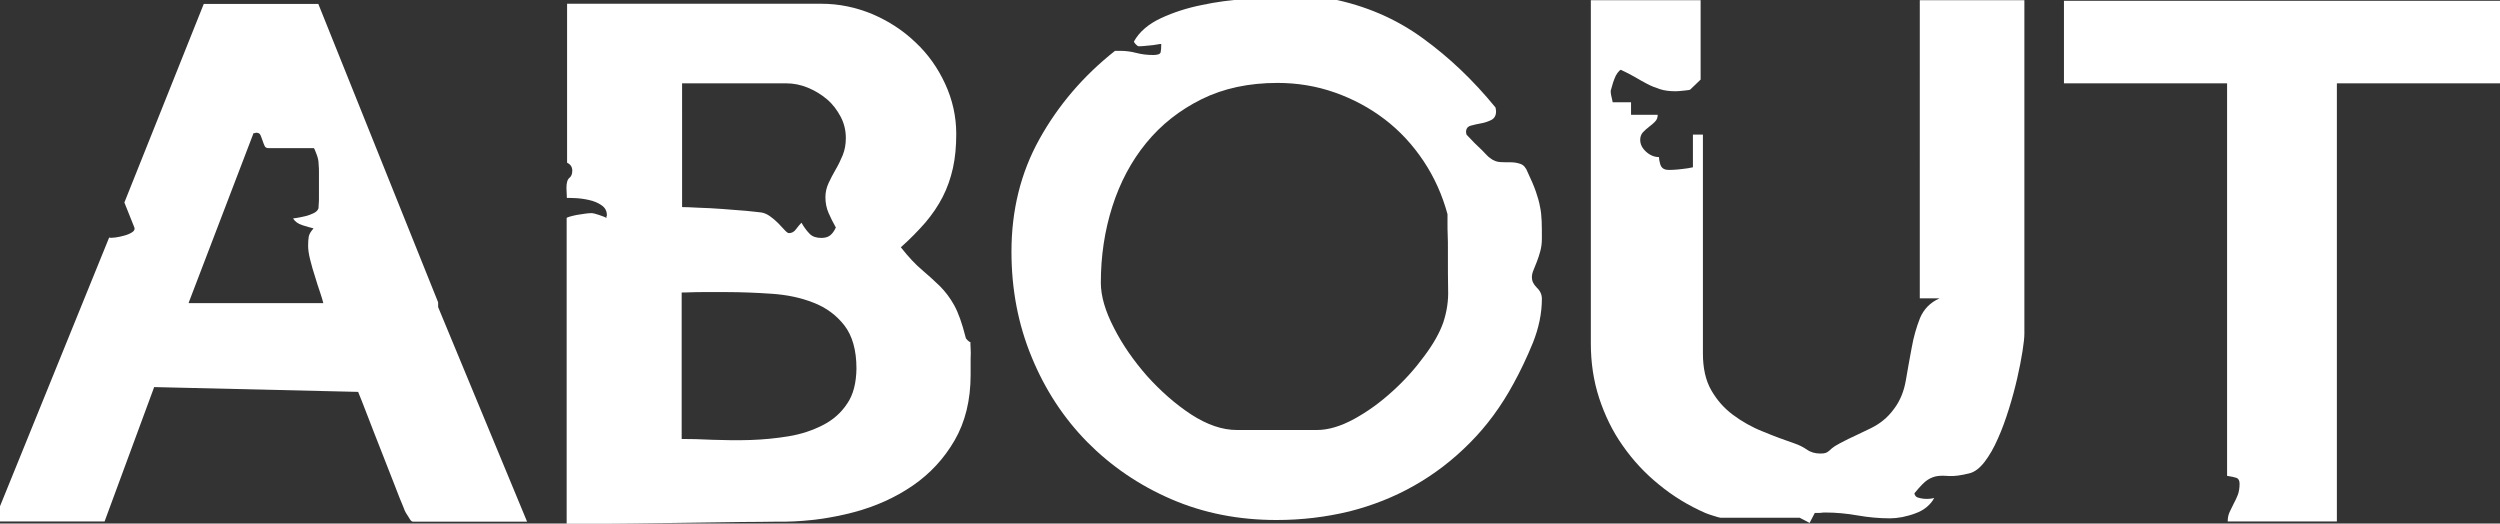
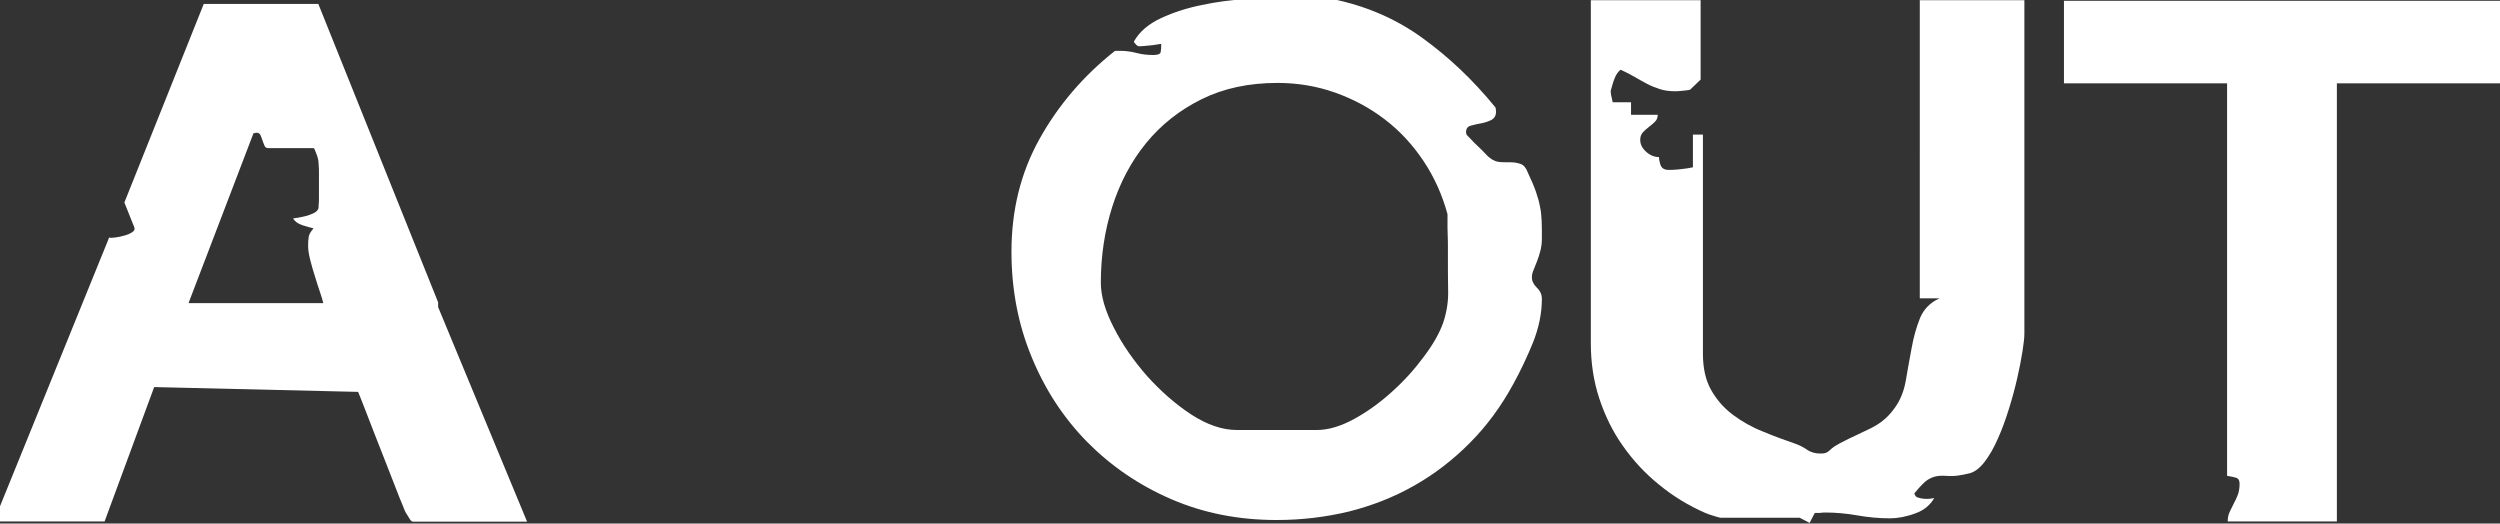
<svg xmlns="http://www.w3.org/2000/svg" version="1.1" id="Lager_1" x="0px" y="0px" viewBox="0 0 1200 251.3" style="enable-background:new 0 0 1200 251.3;" xml:space="preserve">
  <rect x="0" y="0" width="1200" height="251.3" fill="#333333" stroke="none" />
  <style type="text/css">
	.st0{fill:#FFFFFF;}
</style>
  <g>
    <path class="st0" d="M210.3,147.4v-2.3L152.8,1.9h-55L59.7,97.2l4.8,12c0.3,0.8,0,1.6-1.1,2.3c-1.1,0.7-2.3,1.2-3.8,1.6   c-1.4,0.4-2.8,0.7-4.3,0.9c-1.4,0.2-2.4,0.2-2.9,0L0,243v7.3h50.2L74,185.8l97.9,2.3c0.8,2,2.3,5.6,4.3,10.9   c2,5.3,4.2,10.8,6.5,16.7c2.3,5.9,4.5,11.4,6.5,16.6c2,5.2,3.4,8.8,4.3,10.8c0.5,1.5,1.1,2.8,1.8,3.8c0.5,0.8,1,1.6,1.5,2.4   c0.5,0.8,1,1.1,1.5,1.1h54.7L210.3,147.4z M90.6,145.2l31.1-81.3h0.5c0.2,0,0.3,0,0.4-0.1c0.1-0.1,0.2-0.1,0.4-0.1   c1,0,1.7,0.4,2,1.1c0.3,0.8,0.7,1.6,1,2.6c0.3,1,0.7,1.9,1,2.6c0.3,0.8,1,1.1,2,1.1h21.6c0.2,0,0.6,0.9,1.3,2.8   c0.7,1.8,1,3.3,1,4.3c0,0.2,0,0.7,0.1,1.5c0.1,0.8,0.1,1.8,0.1,3c0,1.2,0,2.3,0,3.5c0,1.2,0,2.1,0,2.8c0,0.5,0,1.3,0,2.3   s0,2.1,0,3.3c0,1.2,0,2.3-0.1,3.3c-0.1,1-0.1,1.7-0.1,2c-0.3,1-1.1,1.8-2.3,2.4c-1.2,0.6-2.4,1-3.8,1.4c-1.3,0.3-2.6,0.6-3.8,0.8   c-1.2,0.2-1.9,0.3-2.3,0.3c0.8,1.5,2.3,2.6,4.5,3.3c2.2,0.7,3.9,1.2,5.3,1.5c-1.3,1.5-2.1,2.8-2.3,4c-0.2,1.2-0.3,2.6-0.3,4.3   c0,1.8,0.3,4.1,1,6.8c0.7,2.7,1.4,5.4,2.3,8c0.8,2.7,1.6,5.2,2.4,7.5c0.8,2.3,1.3,4.1,1.6,5.3H90.6z" />
-     <path class="st0" d="M465.9,167.2c-0.1-1.5-0.1-2.5-0.1-3c-0.3,0-0.8-0.3-1.4-0.9c-0.6-0.6-0.9-1-0.9-1.4   c-1.7-6.7-3.5-11.8-5.5-15.4c-2-3.6-4.3-6.6-6.9-9.2c-2.6-2.5-5.4-5.1-8.5-7.7c-3.1-2.6-6.5-6.2-10.2-10.9c4.5-4,8.4-8,11.8-11.9   c3.3-3.9,6.1-8,8.3-12.3c2.2-4.3,3.8-8.9,4.9-13.8c1.1-4.9,1.6-10.4,1.6-16.4c0-8.4-1.8-16.4-5.3-24c-3.5-7.6-8.2-14.3-14.2-19.9   c-5.9-5.7-12.8-10.2-20.7-13.6c-7.9-3.3-16.1-5-24.6-5h-122v76.3c1.7,0.8,2.5,2.1,2.5,3.8c0,1.7-0.5,2.8-1.4,3.5   c-0.9,0.7-1.4,2.3-1.4,4.8c0,0.3,0,1.1,0.1,2.4c0.1,1.3,0.1,2.1,0.1,2.4c0.7,0,2,0,4.1,0.1c2.1,0.1,4.3,0.4,6.5,0.9   c2.3,0.5,4.3,1.3,6,2.5c1.8,1.2,2.6,2.8,2.6,4.8c0,0.2,0,0.3-0.1,0.4c-0.1,0.1-0.1,0.2-0.1,0.4v0.5c-0.5-0.3-1.7-0.8-3.5-1.4   c-1.8-0.6-3-0.9-3.5-0.9c-1,0-2.2,0.1-3.5,0.3c-1.3,0.2-2.6,0.4-3.9,0.6c-1.3,0.3-2.3,0.5-3.3,0.8c-0.9,0.3-1.4,0.5-1.4,0.6v146.8   c2.7,0,6.7,0,12.2,0c5.4,0,11.6,0,18.6-0.1c6.9-0.1,14.2-0.2,21.8-0.3c7.6-0.1,14.9-0.2,21.8-0.3c6.9-0.1,13.1-0.2,18.6-0.2   c5.4-0.1,9.5-0.1,12.2-0.1c11-0.2,21.9-1.7,32.5-4.5c10.6-2.8,20.1-7.1,28.4-12.8c8.3-5.7,15-12.9,20.1-21.7   c5.1-8.8,7.7-19.3,7.7-31.5c0-0.5,0-1.5,0-3c0-1.5,0-3.1,0-4.8C466,170.3,466,168.7,465.9,167.2z M327.2,40h50.2   c3.5,0,7,0.7,10.4,2.1c3.4,1.4,6.5,3.3,9.2,5.6c2.7,2.3,4.8,5.1,6.5,8.3c1.7,3.2,2.5,6.6,2.5,10.3c0,3-0.5,5.7-1.5,8.2   c-1,2.4-2.1,4.7-3.4,6.9c-1.3,2.2-2.4,4.4-3.4,6.5c-1,2.2-1.5,4.4-1.5,6.8c0,2.7,0.5,5.2,1.5,7.5c1,2.3,2.2,4.7,3.5,7   c-0.8,1.8-1.8,3.1-2.9,3.9c-1.1,0.8-2.5,1.1-4.1,1.1c-2.3,0-4.2-0.6-5.5-1.9c-1.3-1.3-2.7-3.1-4-5.4c-0.8,0.8-1.7,1.9-2.6,3.1   c-0.9,1.3-2.1,1.9-3.4,1.9c-0.5,0-1.2-0.5-2.1-1.5c-0.9-1-2-2.1-3.1-3.3c-1.2-1.2-2.5-2.3-3.9-3.3c-1.4-1-2.8-1.6-4.1-1.8   c-1.3-0.2-3.8-0.4-7.4-0.8c-3.6-0.3-7.4-0.6-11.5-0.9c-4.1-0.3-7.9-0.5-11.5-0.6c-3.6-0.2-6.1-0.3-7.7-0.3V40z M406.6,193.8   c-2.9,4.4-6.8,7.8-11.7,10.3c-4.9,2.5-10.3,4.3-16.3,5.3c-6,1-12.2,1.6-18.4,1.8c-6.3,0.2-12.3,0.1-18.1-0.1   c-5.8-0.3-10.8-0.4-14.9-0.4v-70.3c0.8,0,2.3,0,4.3-0.1c2-0.1,4.2-0.1,6.5-0.1c2.3,0,4.5,0,6.5,0s3.4,0,4.3,0   c7,0,14.2,0.3,21.6,0.8c7.4,0.5,14.1,1.9,20.1,4.3c6,2.3,11,6,14.8,10.9c3.8,4.9,5.8,11.8,5.8,20.7   C411,183.8,409.6,189.5,406.6,193.8z" />
    <path class="st0" d="M735.3,133.1c0-1.2,0.3-2.3,0.8-3.5c0.5-1.2,1-2.5,1.6-4c0.6-1.5,1.1-3.1,1.6-4.9c0.5-1.8,0.8-3.8,0.8-6.1   c0-3.2,0-6-0.1-8.4c-0.1-2.4-0.3-4.8-0.8-7c-0.4-2.3-1.1-4.7-2-7.3c-0.9-2.6-2.2-5.6-3.9-9.2c-0.8-2.2-2-3.5-3.4-4   c-1.4-0.5-3-0.8-4.6-0.8c-1.7,0-3.4,0-5.1-0.1c-1.8-0.1-3.4-0.7-4.9-1.9c-0.5-0.3-1.3-1-2.3-2.1c-1-1.1-2.1-2.2-3.4-3.4   c-1.3-1.2-2.4-2.3-3.4-3.4c-1-1.1-1.8-1.9-2.3-2.4c0-0.2,0-0.4-0.1-0.6c-0.1-0.3-0.1-0.5-0.1-0.6c0-1.7,0.8-2.7,2.3-3.1   c1.5-0.4,3.1-0.8,4.9-1.1c1.8-0.3,3.4-0.9,4.9-1.6c1.5-0.8,2.3-2.1,2.3-4.1c0-0.2,0-0.5-0.1-1.1c-0.1-0.6-0.2-1-0.4-1.1   c-10.4-12.7-21.9-23.7-34.6-32.9C670.1,9,655.5,2.7,638.9-0.6c-1,0-2.6,0-4.9-0.1c-2.3-0.1-4.6-0.1-7.2-0.1c-2.5,0-4.9,0-7.2-0.1   c-2.3-0.1-3.8-0.1-4.6-0.1c-4.7,0-10.5,0.2-17.3,0.6c-6.9,0.4-13.8,1.3-20.8,2.8c-7,1.4-13.6,3.5-19.6,6.3c-6,2.8-10.4,6.5-13,11.2   c0,0.3,0.3,0.8,0.9,1.4c0.6,0.6,1,0.9,1.4,0.9c0.5,0,1.3,0,2.3-0.1c1-0.1,2-0.2,3.1-0.3c1.1-0.1,2.1-0.2,3.1-0.4   c1-0.2,1.8-0.3,2.3-0.3c0,1.8-0.1,3.2-0.3,4c-0.2,0.8-1.3,1.3-3.5,1.3c-2.8,0-5.6-0.3-8.2-1c-2.6-0.7-5.2-1-7.9-1h-2.3   c-15.2,12-27.3,26.2-36.3,42.4c-9,16.2-13.4,34.2-13.4,54c0,18.1,3.2,34.9,9.7,50.6c6.4,15.6,15.3,29.2,26.7,40.8   c11.4,11.5,24.8,20.7,40.3,27.4c15.5,6.7,32.3,10,50.6,10c12,0,23.6-1.4,34.8-4.1c11.1-2.8,21.5-6.9,31.2-12.4   c9.7-5.5,18.6-12.3,26.7-20.5c8.1-8.1,15.1-17.6,21-28.5c3.3-6,6.4-12.5,9.3-19.6c2.8-7,4.3-14.1,4.3-21.1c0-2-0.8-3.8-2.4-5.3   C736,136.4,735.3,134.8,735.3,133.1z M692.8,154.7c-1.7,4.9-4.7,10.3-9.2,16.3c-4.4,6-9.5,11.7-15.3,16.9   c-5.8,5.3-11.9,9.7-18.3,13.2c-6.4,3.5-12.4,5.3-17.9,5.3h-38.4c-7,0-14.3-2.5-22-7.5c-7.6-5-14.6-11.2-21.1-18.4   c-6.4-7.3-11.8-15-15.9-23.1c-4.2-8.1-6.3-15.3-6.3-21.7c0-12.7,1.8-24.9,5.5-36.5c3.7-11.6,9.1-21.8,16.3-30.6   c7.2-8.8,16.1-15.8,26.6-21c10.5-5.2,22.7-7.8,36.4-7.8c9.5,0,18.7,1.5,27.5,4.6c8.8,3.1,16.8,7.4,24,12.9   c7.2,5.5,13.4,12.2,18.6,20c5.2,7.8,9,16.3,11.5,25.5c0,0.8,0,2.2,0,4.1c0,1.9,0,3.9,0.1,6c0.1,2.1,0.1,4.1,0.1,6.1s0,3.3,0,4   c0,5.4,0,10.7,0.1,15.9C695.3,144.3,694.5,149.5,692.8,154.7z" />
    <path class="st0" d="M825.8,248.5c-0.3,0-1.4-0.3-3.3-0.9c-1.8-0.6-3.2-1-4-1.4c-8-3.5-15.4-8-22.2-13.6   c-6.8-5.5-12.6-11.8-17.4-18.7c-4.9-6.9-8.6-14.6-11.3-22.8c-2.7-8.3-4-17-4-26.2V0.1h52.7v38.1l-5,4.8c-0.2,0.2-1.2,0.3-3,0.5   c-1.8,0.2-3.2,0.3-4,0.3c-2.8,0-5.4-0.3-7.5-1c-2.2-0.7-4.2-1.5-6.1-2.5c-1.9-1-3.9-2.1-5.9-3.3c-2-1.2-4.3-2.3-6.8-3.5   c-0.5,0.2-1,0.7-1.6,1.5c-0.6,0.8-1.1,1.8-1.5,2.9c-0.4,1.1-0.8,2.1-1,3c-0.3,0.9-0.5,1.6-0.6,2.1c-0.2,0.5-0.2,1.1-0.1,1.8   c0.1,0.7,0.2,1.3,0.4,2c0.2,0.7,0.3,1.4,0.5,2.3h8.8v6h12.8c0,1.3-0.4,2.4-1.3,3.3c-0.8,0.8-1.8,1.7-2.9,2.5   c-1.1,0.8-2,1.7-2.9,2.6c-0.8,0.9-1.3,2.1-1.3,3.6c0,2.2,1,4.1,2.9,5.8c1.9,1.7,4,2.5,6.1,2.5c0,0.8,0.2,2,0.6,3.4   c0.4,1.4,1.3,2.3,2.6,2.6c1,0.2,2.3,0.2,3.8,0.1c1.5-0.1,2.9-0.2,4.3-0.4c1.7-0.2,3.3-0.4,5-0.8V64.6h4.8v105.1   c0,7,1.3,12.9,4,17.6c2.7,4.7,6.1,8.6,10.4,11.8c4.3,3.2,9,5.9,14.3,8c5.3,2.2,10.4,4.1,15.4,5.8c2,0.7,3.9,1.6,5.8,2.9   c1.8,1.3,4,1.9,6.5,1.9c1.2,0,2-0.1,2.5-0.3c0.5-0.2,1-0.4,1.4-0.8c0.4-0.3,1-0.8,1.6-1.4c0.7-0.6,1.9-1.4,3.8-2.4   c2.8-1.5,5.5-2.8,7.9-3.9c2.4-1.1,4.7-2.2,6.9-3.3c2.2-1.1,4.2-2.3,6-3.8c1.8-1.4,3.7-3.4,5.5-5.9c2.7-3.7,4.5-8.1,5.4-13.3   c0.9-5.2,1.8-10.4,2.8-15.6c0.9-5.2,2.3-10,4-14.3c1.8-4.3,4.9-7.5,9.4-9.5h-9.5V0.1h50.2v160.1c0,1.8-0.3,4.6-0.9,8.4   c-0.6,3.8-1.4,8-2.5,12.8c-1.1,4.8-2.4,9.7-4,14.8c-1.6,5.1-3.3,9.9-5.3,14.3c-1.9,4.4-4.1,8.2-6.4,11.2c-2.3,3-4.8,4.9-7.3,5.5   c-4,1-7.2,1.4-9.4,1.3c-2.3-0.2-4.2-0.2-5.8,0c-1.6,0.2-3.2,0.8-4.8,1.8c-1.6,1-3.7,3.2-6.4,6.5c0.2,1,0.7,1.7,1.6,2   c0.9,0.3,1.9,0.5,2.9,0.6c1,0.1,2,0.1,2.9,0c0.9-0.1,1.6-0.2,2.1-0.4c-0.8,1.7-2.1,3.1-3.6,4.4c-1.6,1.3-3.4,2.3-5.4,3   c-2,0.8-4.1,1.3-6.3,1.8c-2.2,0.4-4.1,0.6-5.8,0.6c-5.4,0-10.6-0.5-15.7-1.4c-5.1-0.9-10.3-1.4-15.7-1.4c-0.3,0-0.8,0-1.4,0.1   c-0.6,0.1-1.1,0.1-1.6,0.1h-1.8l-2.5,4.8l-4.8-2.5H825.8z" />
    <path class="st0" d="M1075,232.2c0-1.5-0.5-2.4-1.4-2.8c-0.9-0.3-2.5-0.7-4.6-1V40h-78.3V0.4H1200V40h-78.3v210.3h-52.4   c0-1.7,0.3-3.2,0.9-4.5c0.6-1.3,1.3-2.7,2-4.1c0.8-1.4,1.4-2.8,2-4.3C1074.7,236,1075,234.2,1075,232.2z" />
  </g>
</svg>